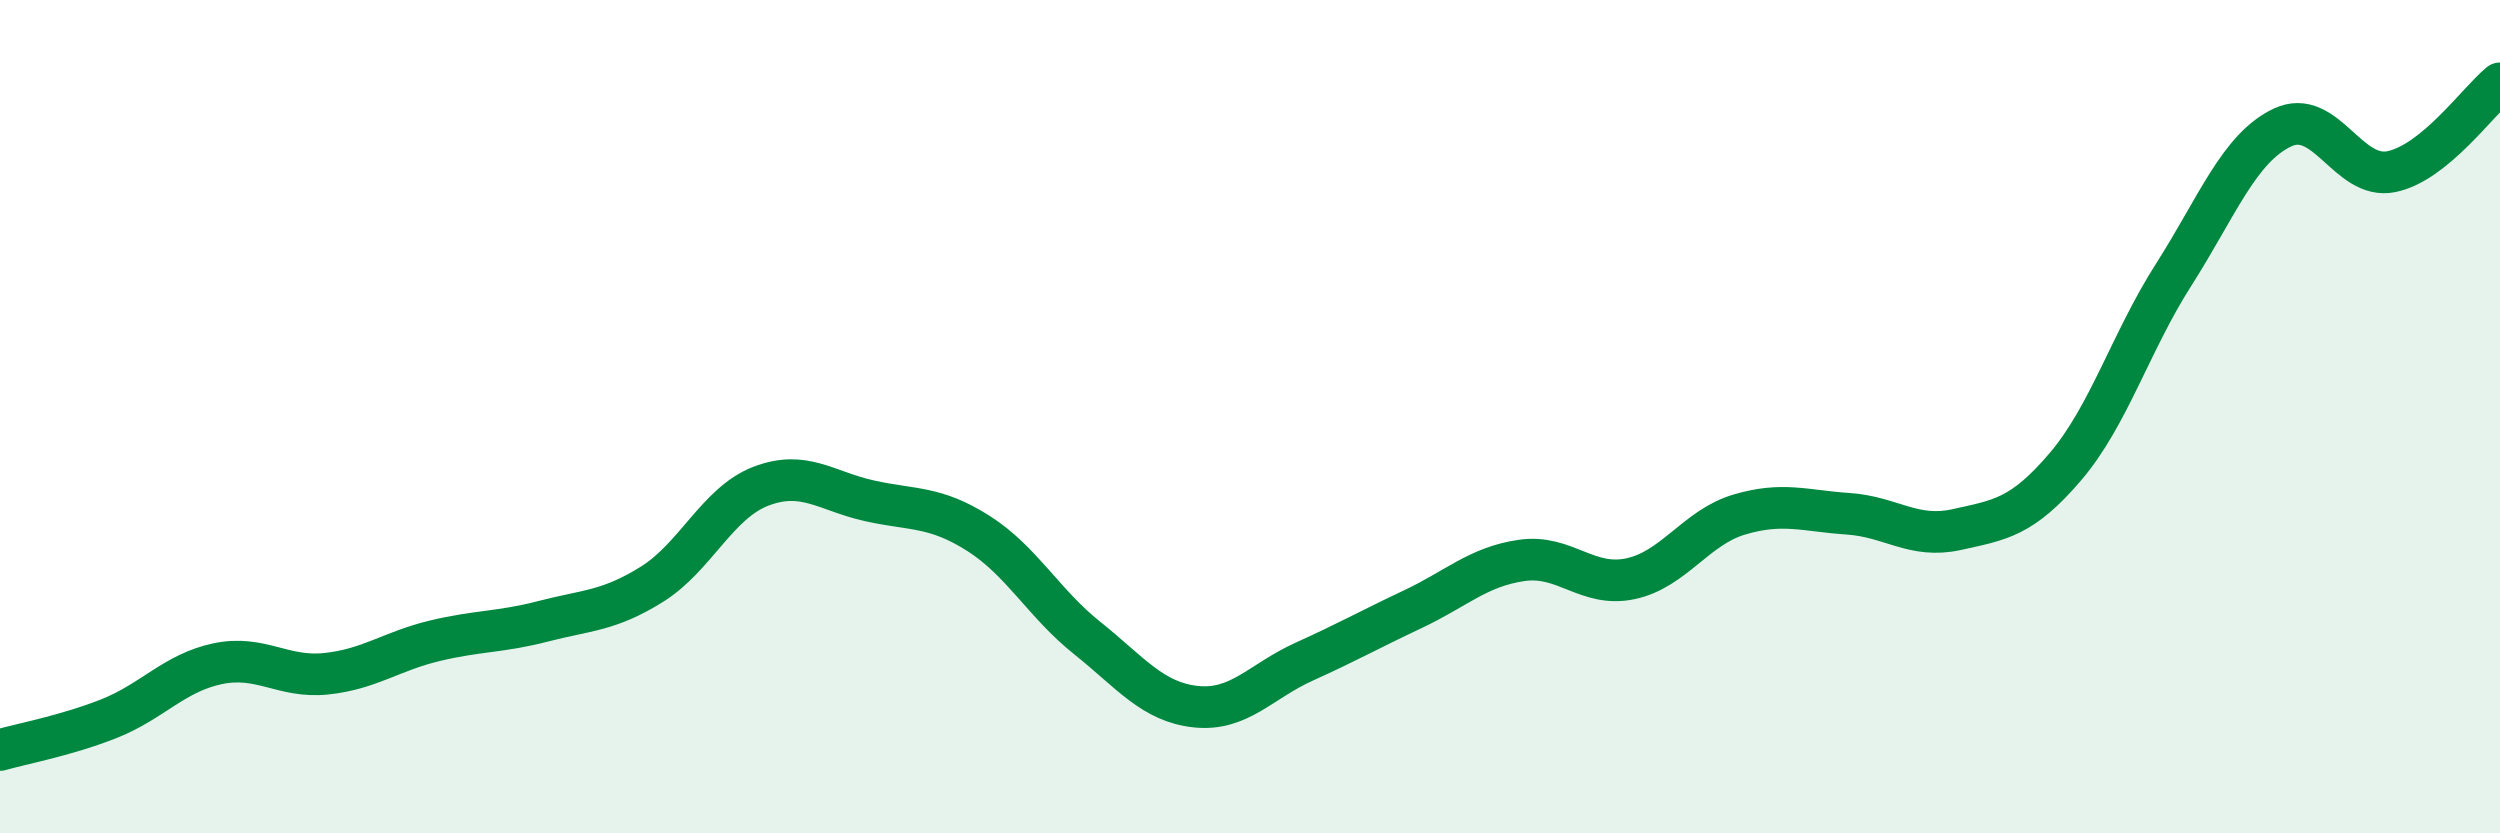
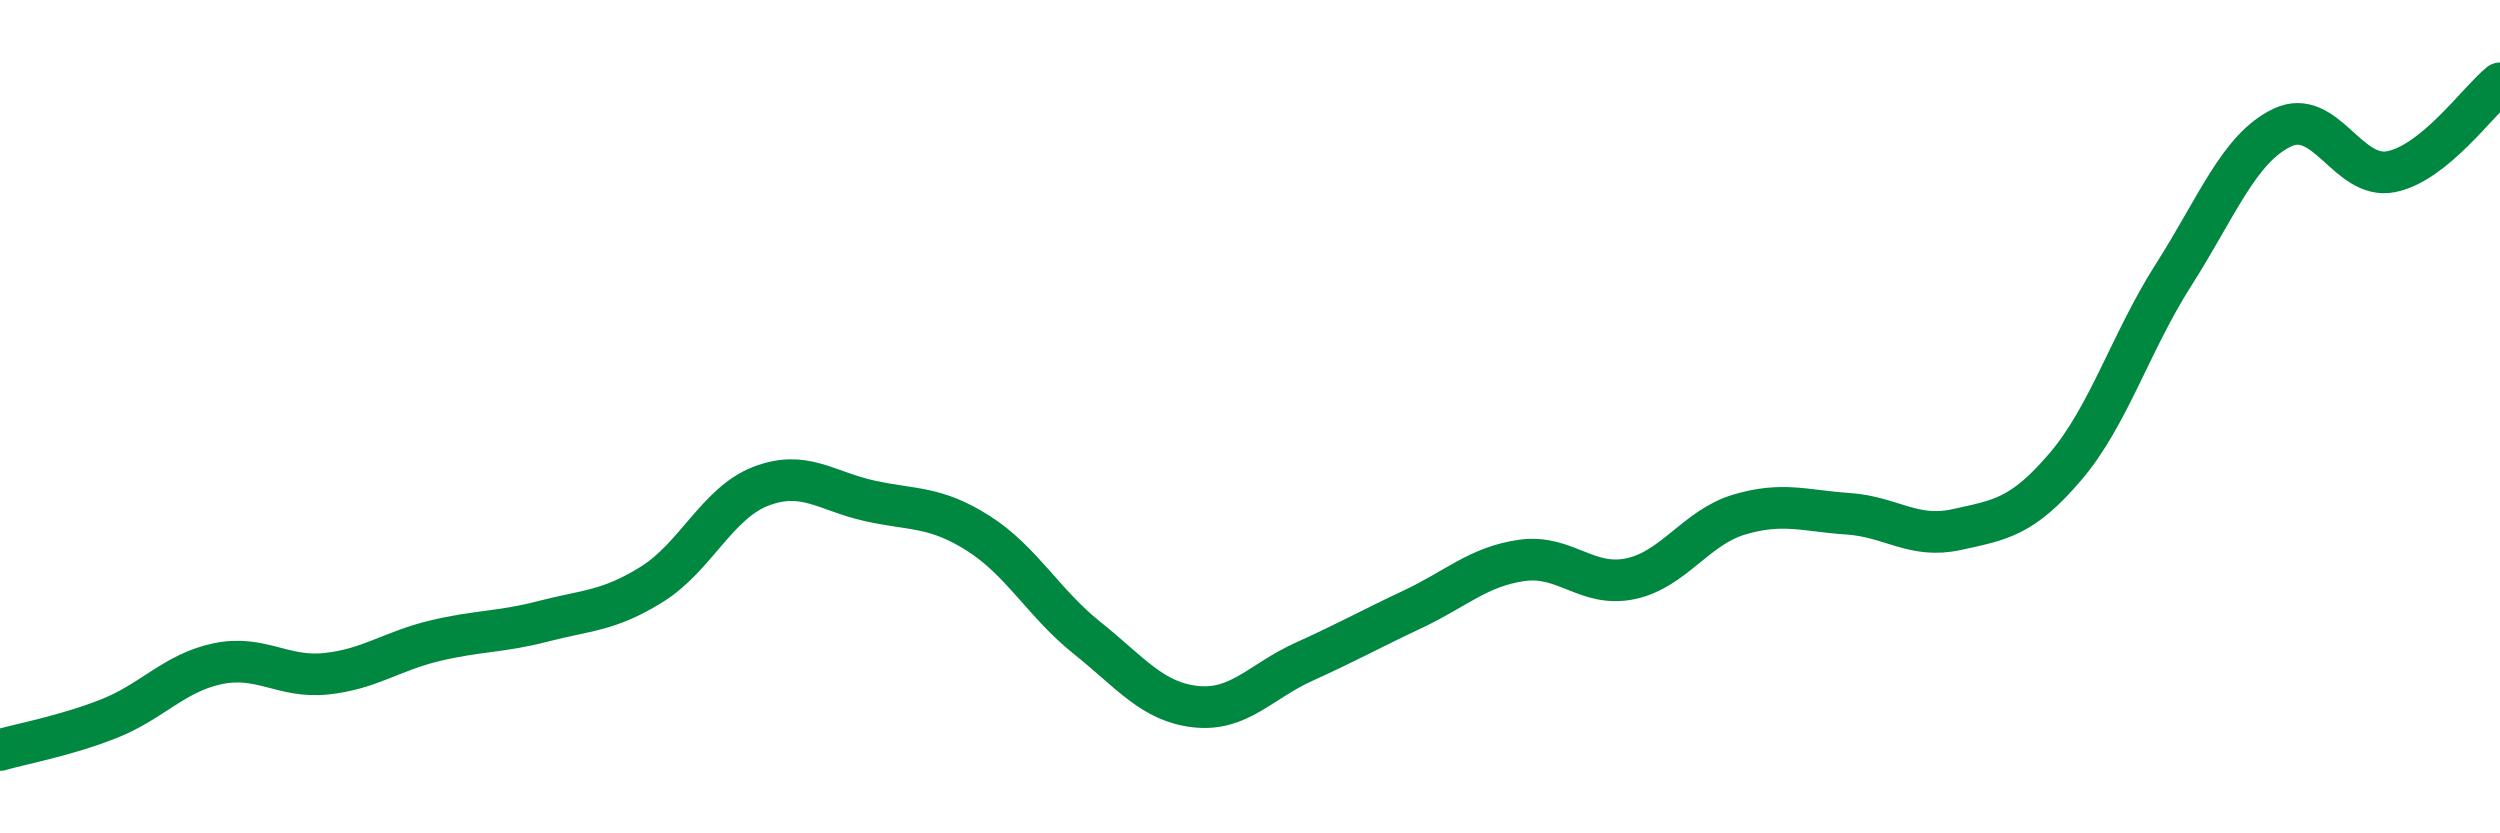
<svg xmlns="http://www.w3.org/2000/svg" width="60" height="20" viewBox="0 0 60 20">
-   <path d="M 0,18 C 0.52,17.85 1.57,17.66 2.61,17.25 C 3.65,16.84 4.18,16.15 5.22,15.93 C 6.26,15.71 6.79,16.28 7.83,16.17 C 8.87,16.06 9.39,15.63 10.43,15.38 C 11.47,15.13 12,15.18 13.04,14.91 C 14.08,14.64 14.61,14.67 15.65,14.02 C 16.69,13.37 17.22,12.07 18.26,11.67 C 19.3,11.27 19.83,11.79 20.87,12.02 C 21.91,12.25 22.44,12.14 23.48,12.8 C 24.52,13.46 25.05,14.48 26.09,15.31 C 27.13,16.14 27.66,16.85 28.7,16.96 C 29.74,17.07 30.26,16.35 31.3,15.88 C 32.34,15.41 32.87,15.11 33.91,14.62 C 34.95,14.13 35.48,13.6 36.52,13.45 C 37.56,13.3 38.09,14.11 39.13,13.89 C 40.17,13.67 40.7,12.66 41.74,12.35 C 42.78,12.04 43.31,12.26 44.35,12.33 C 45.39,12.4 45.92,12.94 46.96,12.71 C 48,12.48 48.53,12.42 49.57,11.2 C 50.61,9.98 51.13,8.22 52.17,6.59 C 53.21,4.96 53.74,3.55 54.78,3.06 C 55.82,2.57 56.35,4.33 57.39,4.12 C 58.43,3.91 59.48,2.42 60,2L60 20L0 20Z" fill="#008740" opacity="0.1" stroke-linecap="round" stroke-linejoin="round" />
  <path d="M 0,18 C 0.52,17.85 1.57,17.66 2.61,17.25 C 3.65,16.84 4.18,16.15 5.22,15.93 C 6.26,15.71 6.79,16.28 7.83,16.17 C 8.87,16.06 9.39,15.63 10.43,15.38 C 11.47,15.13 12,15.18 13.04,14.91 C 14.08,14.64 14.61,14.67 15.65,14.02 C 16.69,13.37 17.22,12.07 18.26,11.67 C 19.3,11.27 19.83,11.79 20.87,12.02 C 21.91,12.25 22.44,12.14 23.48,12.8 C 24.52,13.46 25.05,14.48 26.09,15.31 C 27.13,16.14 27.66,16.85 28.7,16.96 C 29.74,17.07 30.26,16.35 31.3,15.88 C 32.34,15.41 32.87,15.11 33.91,14.62 C 34.95,14.13 35.48,13.6 36.52,13.45 C 37.56,13.3 38.09,14.11 39.13,13.89 C 40.17,13.67 40.7,12.66 41.74,12.35 C 42.78,12.04 43.31,12.26 44.35,12.33 C 45.39,12.4 45.92,12.94 46.96,12.71 C 48,12.48 48.53,12.42 49.57,11.2 C 50.61,9.98 51.13,8.22 52.17,6.59 C 53.21,4.96 53.74,3.55 54.78,3.06 C 55.82,2.57 56.35,4.33 57.39,4.12 C 58.43,3.91 59.48,2.42 60,2" stroke="#008740" stroke-width="1" fill="none" stroke-linecap="round" stroke-linejoin="round" />
</svg>